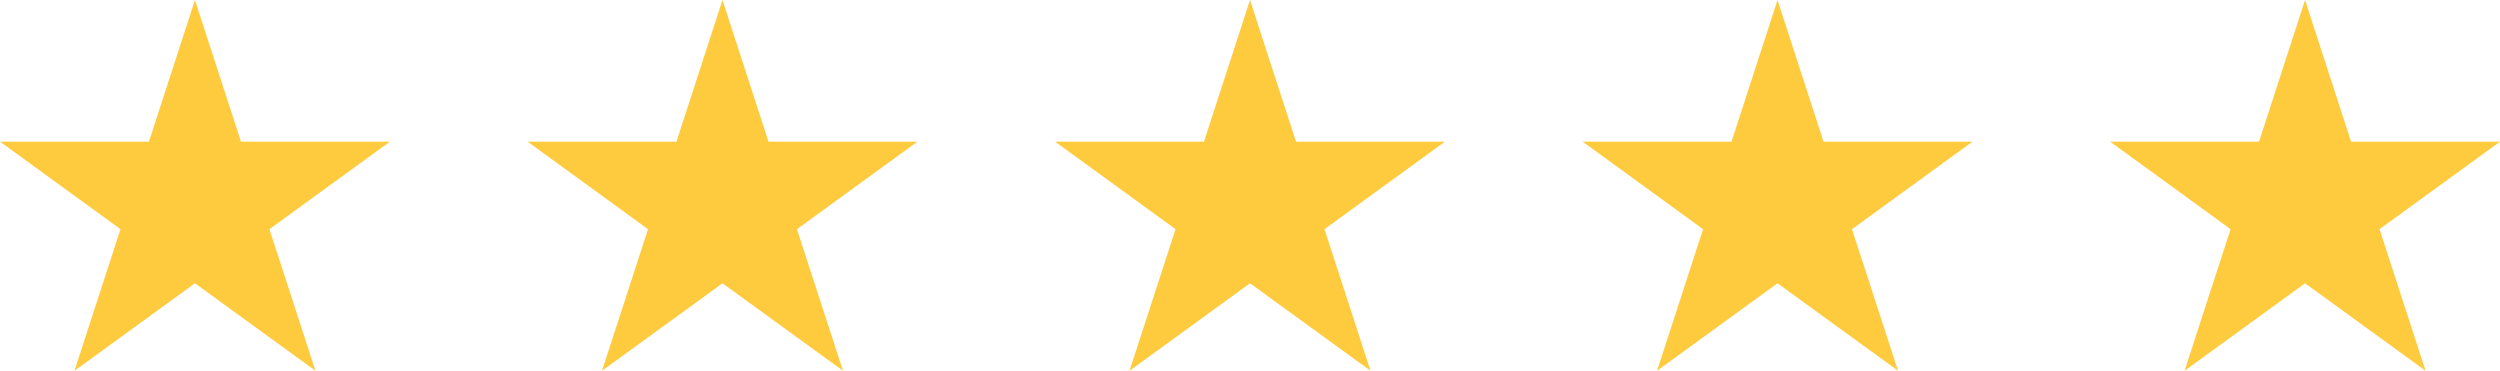
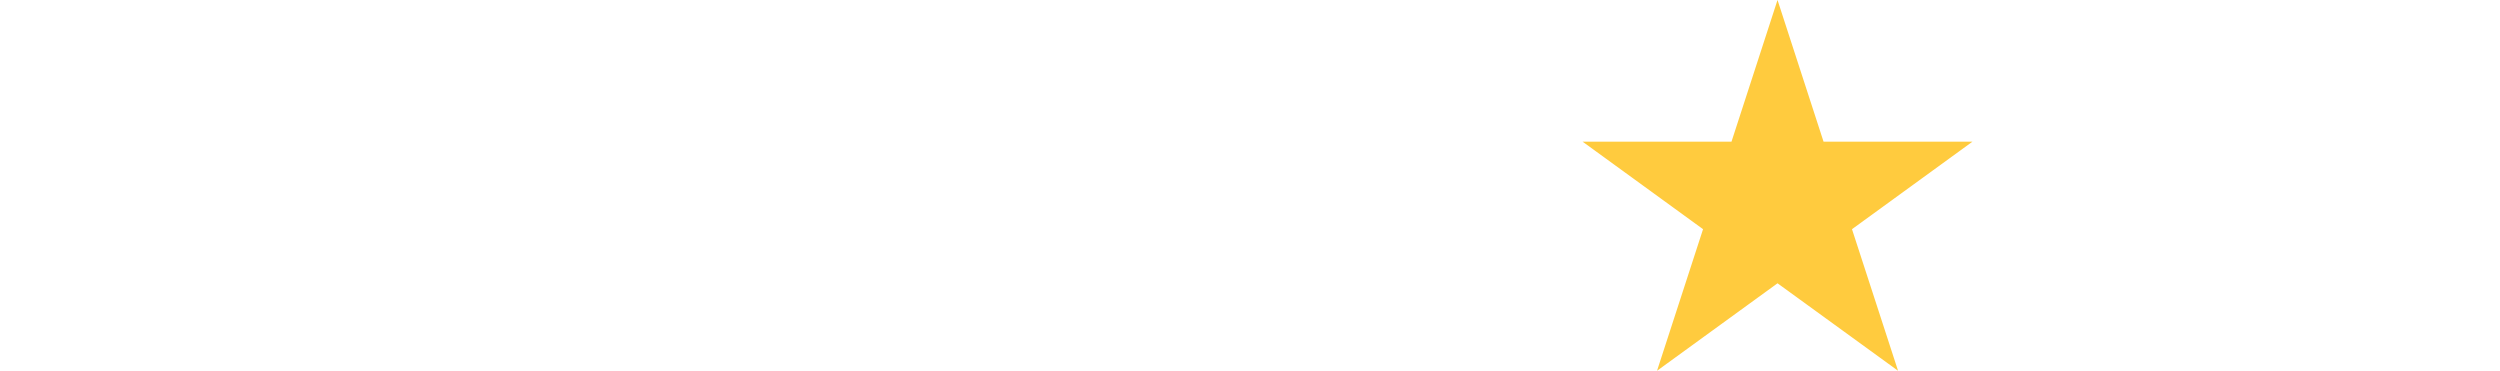
<svg xmlns="http://www.w3.org/2000/svg" width="230.598" height="34.205" viewBox="0 0 230.598 34.205">
  <g id="Group_378" data-name="Group 378" transform="translate(-561.5 -2294.82)">
-     <path id="Path_345" data-name="Path 345" d="M17.982,0,13.737,13.065H0L11.113,21.14,6.868,34.2,17.982,26.13,29.1,34.2,24.851,21.14l11.114-8.075H22.227Z" transform="translate(561.5 2294.82)" fill="#ffcb3e" />
-     <path id="Path_346" data-name="Path 346" d="M17.982,0,13.737,13.065H0L11.113,21.14,6.868,34.2,17.982,26.13,29.1,34.2,24.851,21.14l11.114-8.075H22.227Z" transform="translate(610.159 2294.82)" fill="#ffcb3e" />
-     <path id="Path_347" data-name="Path 347" d="M17.982,0,13.737,13.065H0L11.113,21.14,6.868,34.2,17.982,26.13,29.1,34.2,24.851,21.14l11.114-8.075H22.227Z" transform="translate(658.817 2294.82)" fill="#ffcb3e" />
    <path id="Path_348" data-name="Path 348" d="M17.982,0,13.737,13.065H0L11.113,21.14,6.868,34.2,17.982,26.13,29.1,34.2,24.851,21.14l11.114-8.075H22.227Z" transform="translate(707.475 2294.82)" fill="#ffcb3e" />
-     <path id="Path_349" data-name="Path 349" d="M17.982,0,13.737,13.065H0L11.113,21.14,6.868,34.2,17.982,26.13,29.1,34.2,24.851,21.14l11.114-8.075H22.227Z" transform="translate(756.134 2294.82)" fill="#ffcb3e" />
  </g>
</svg>